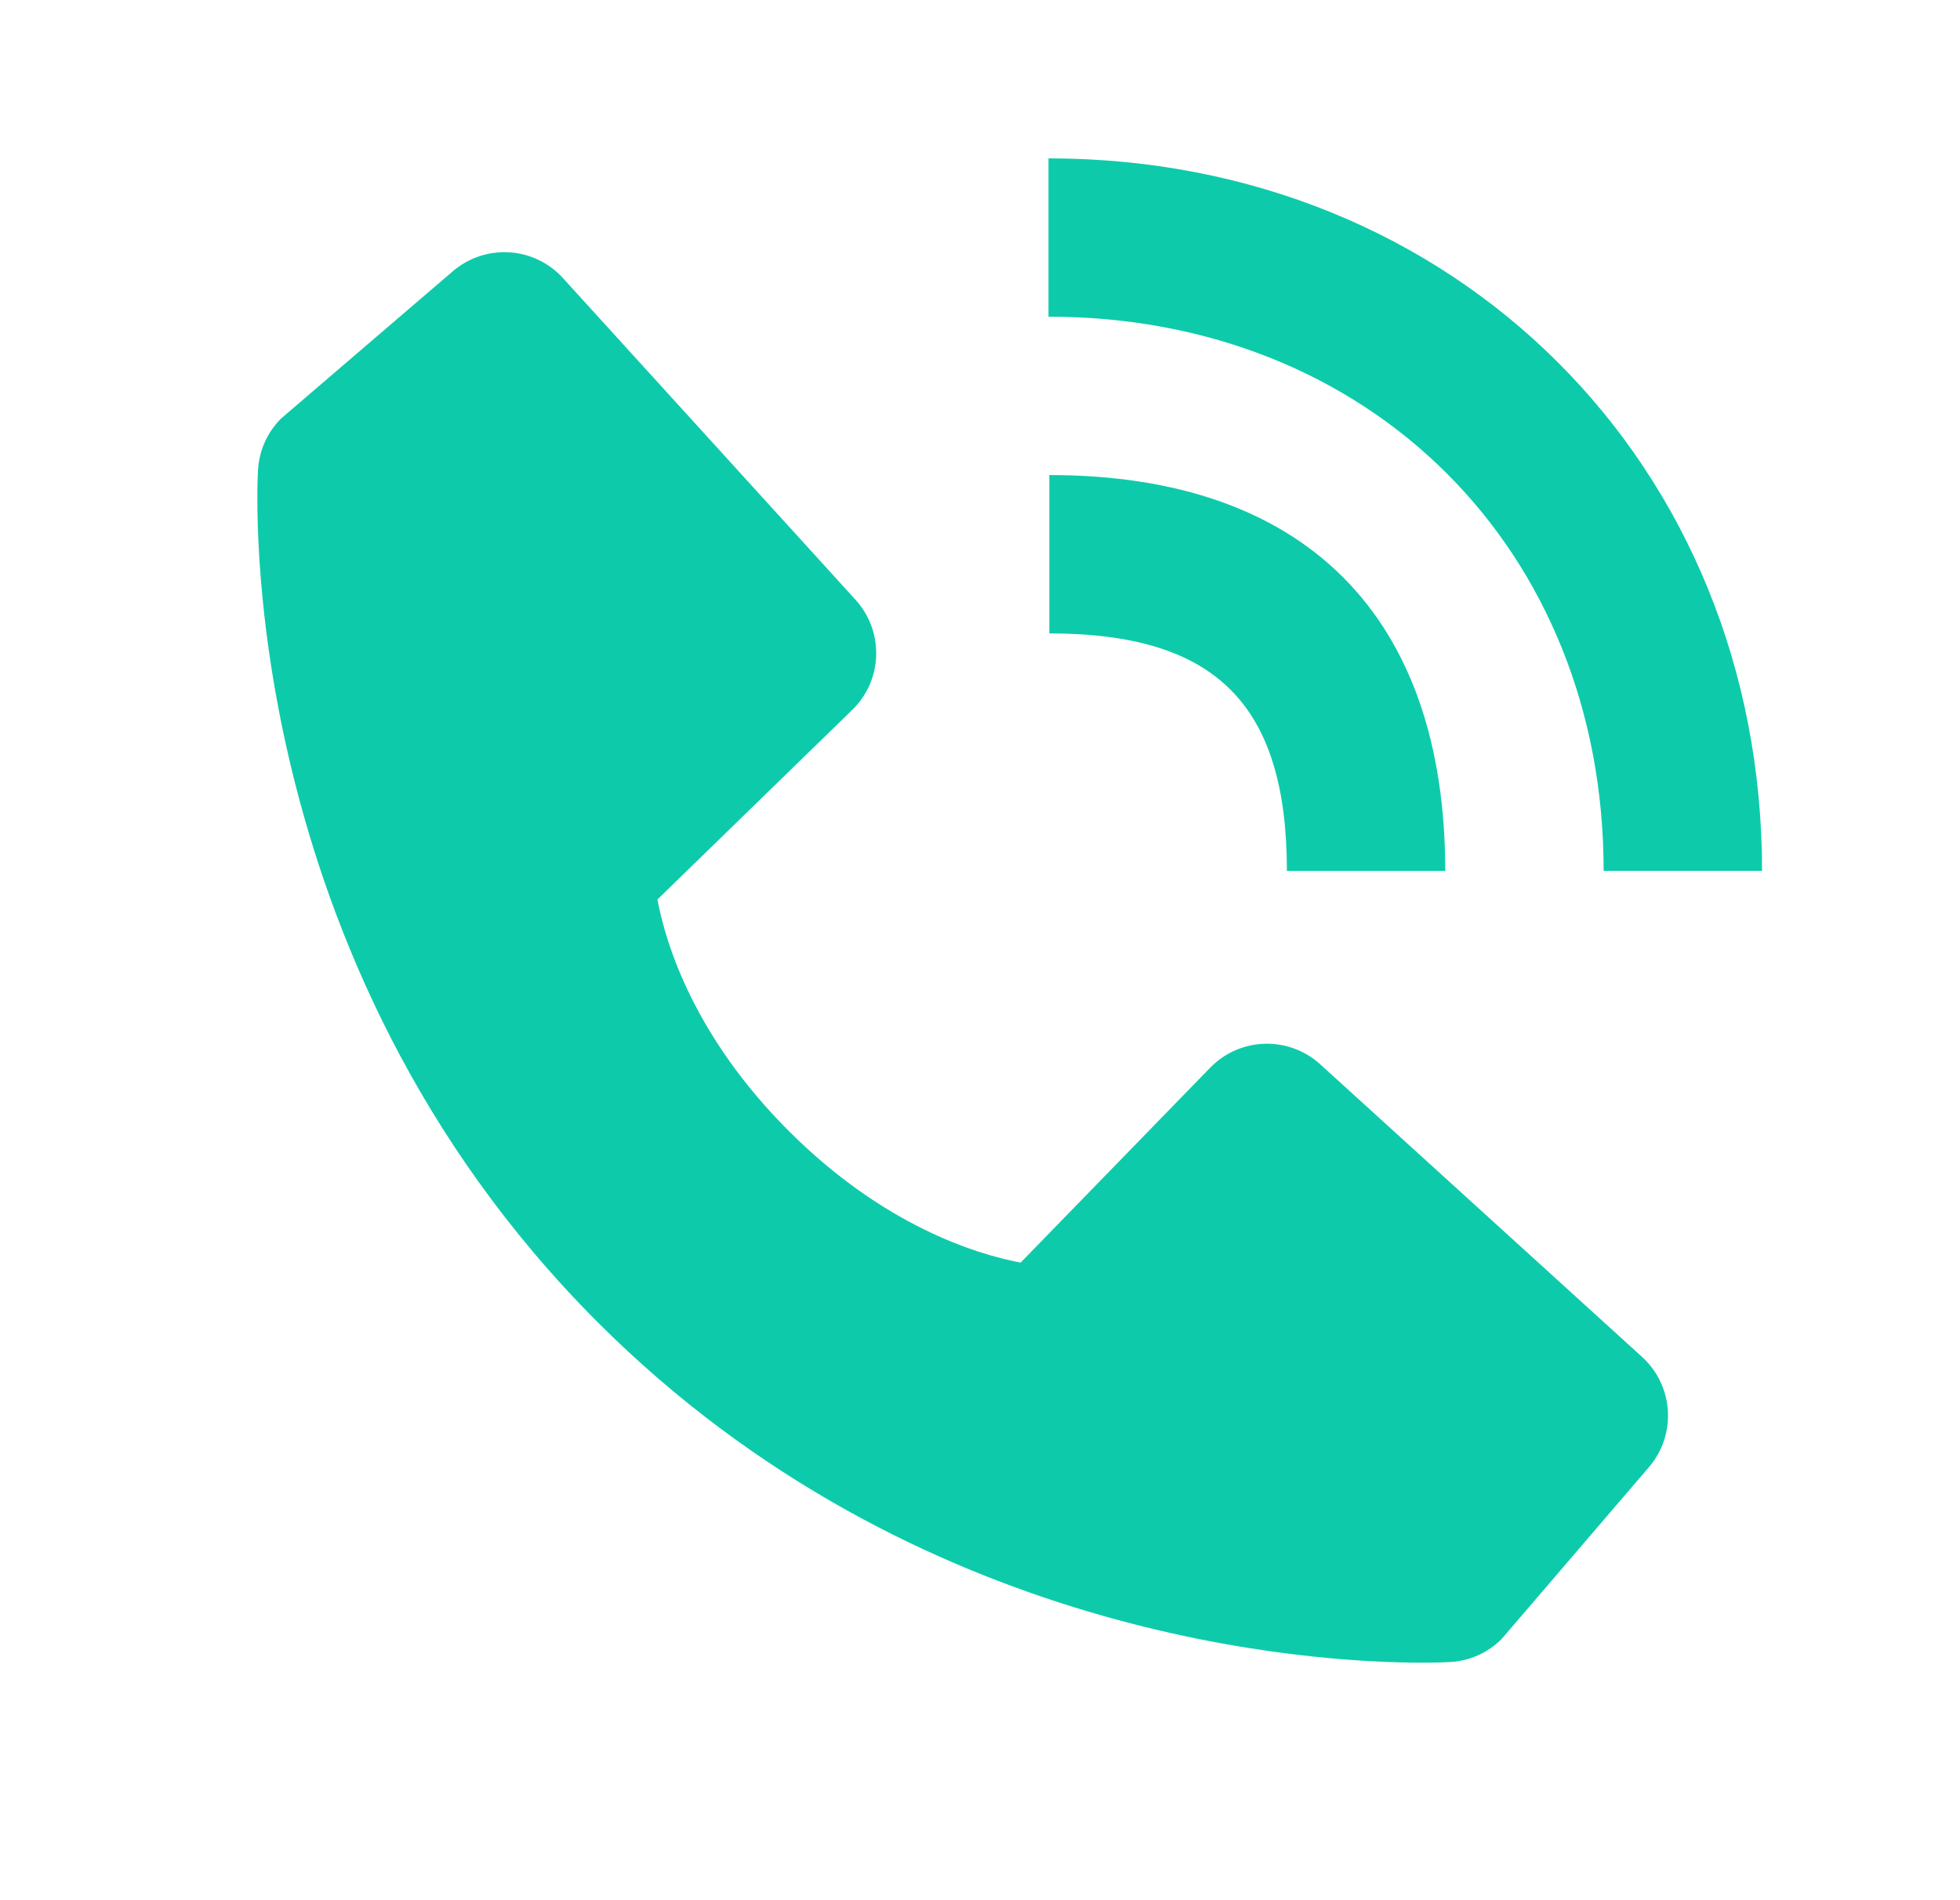
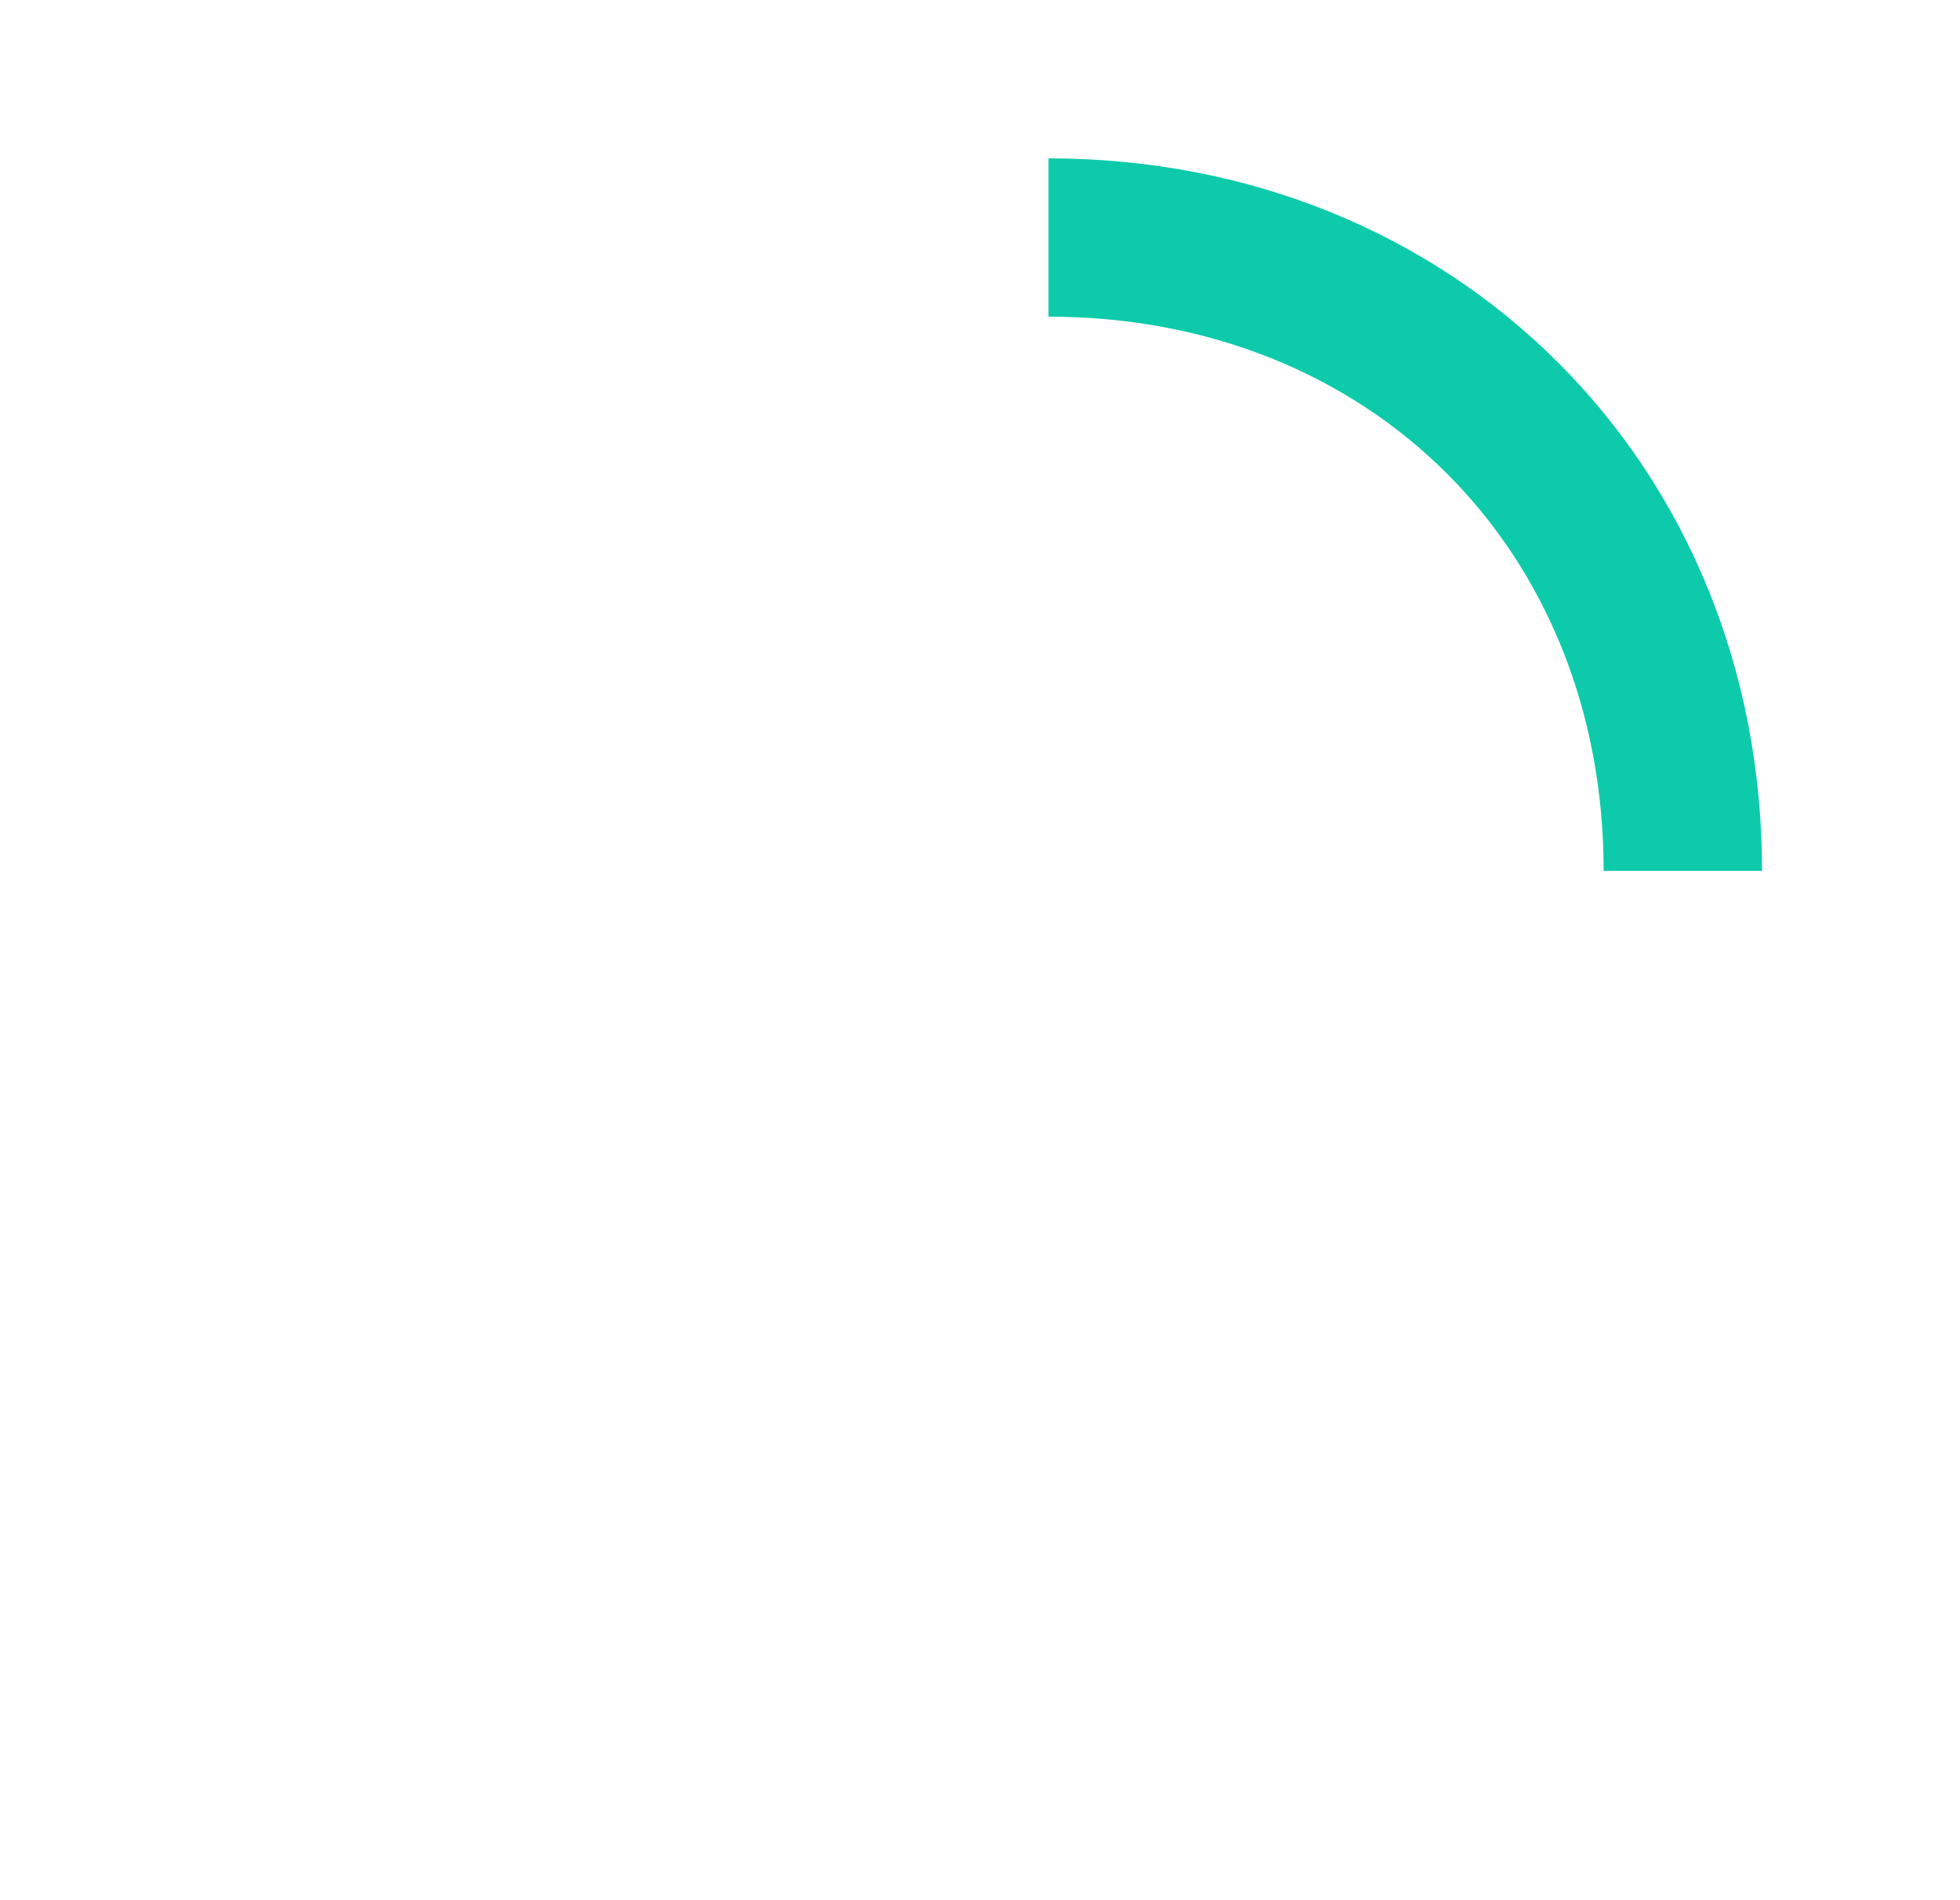
<svg xmlns="http://www.w3.org/2000/svg" width="33" height="32" viewBox="0 0 33 32" fill="none">
  <path d="M27 14.665H29.667C29.667 7.825 24.503 2.667 17.653 2.667V5.333C23.069 5.333 27 9.257 27 14.665Z" fill="#0DCBAA" />
-   <path d="M17.667 10.667C20.471 10.667 21.667 11.863 21.667 14.667H24.333C24.333 10.367 21.967 8 17.667 8V10.667ZM22.229 17.924C21.697 17.44 20.876 17.465 20.375 17.981L17.184 21.263C16.416 21.116 14.872 20.635 13.283 19.049C11.693 17.459 11.212 15.911 11.069 15.148L14.348 11.956C14.865 11.455 14.889 10.635 14.405 10.101L9.479 4.684C8.995 4.149 8.172 4.099 7.624 4.568L4.731 7.049C4.5 7.281 4.363 7.588 4.344 7.915C4.324 8.248 3.943 16.144 10.065 22.269C15.407 27.609 22.097 28 23.94 28C24.209 28 24.375 27.992 24.419 27.989C24.745 27.971 25.052 27.833 25.283 27.601L27.763 24.707C28.233 24.159 28.18 23.337 27.648 22.852L22.229 17.924Z" fill="#0DCBAA" />
</svg>